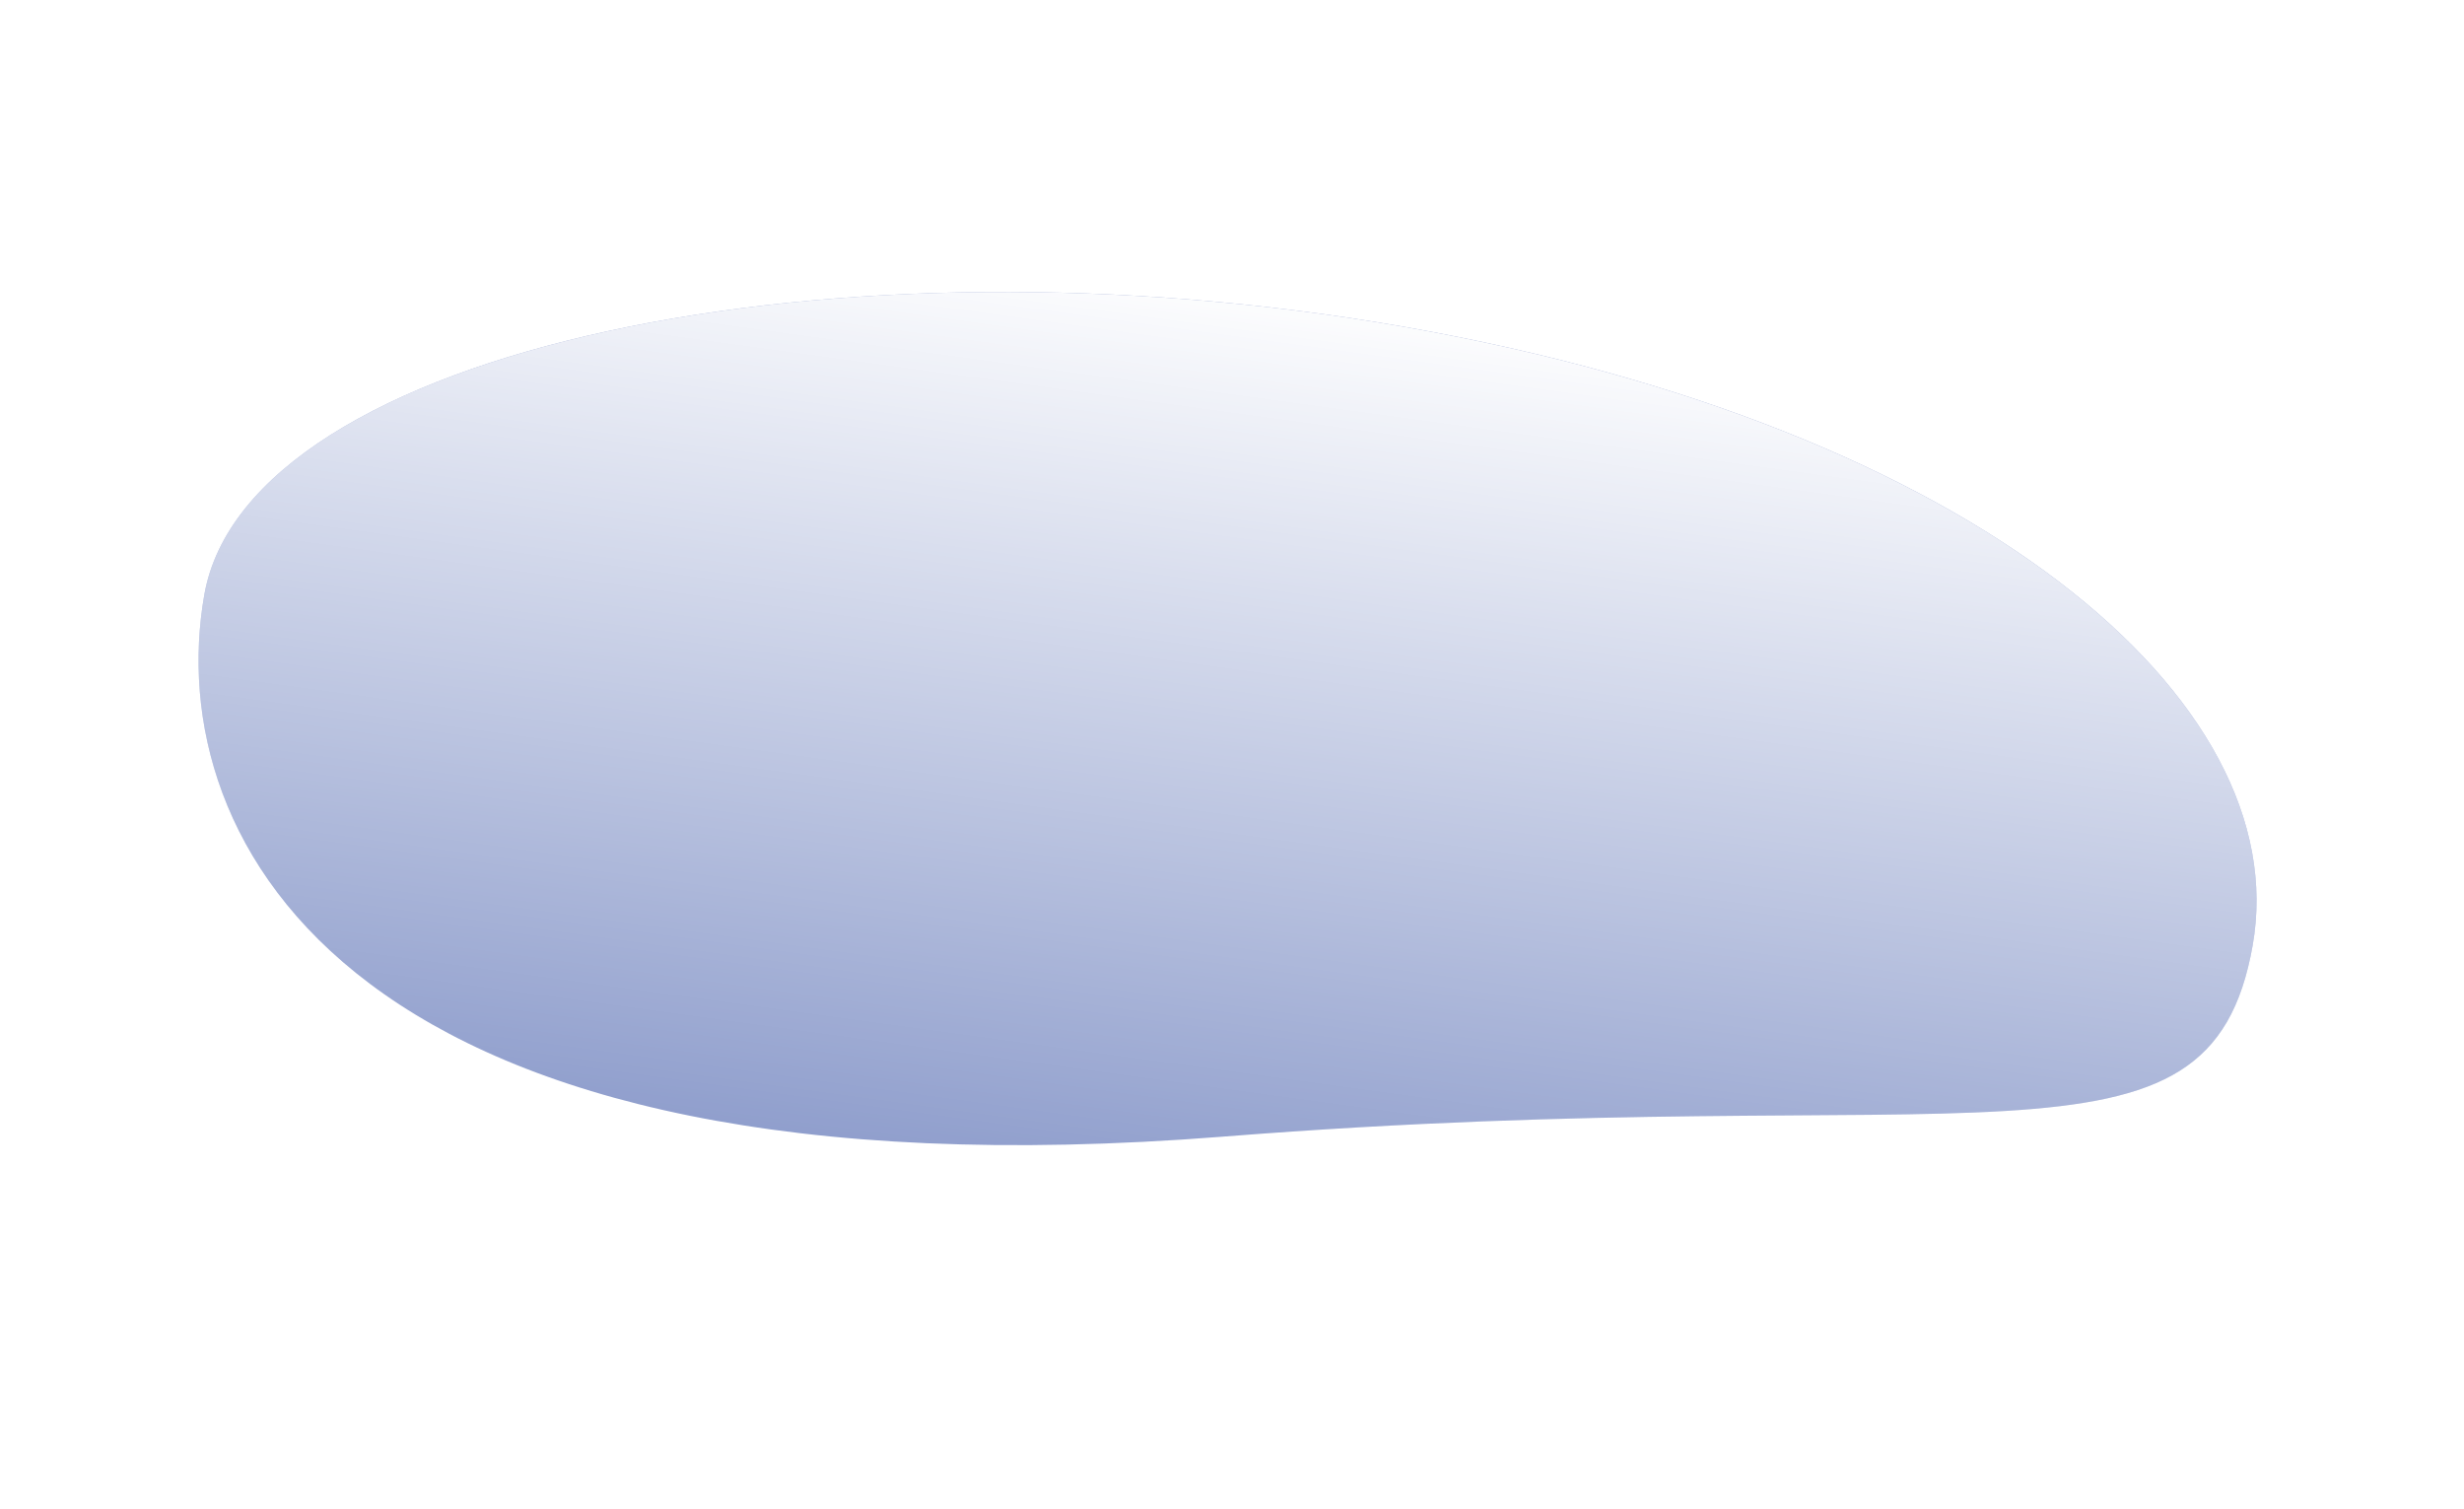
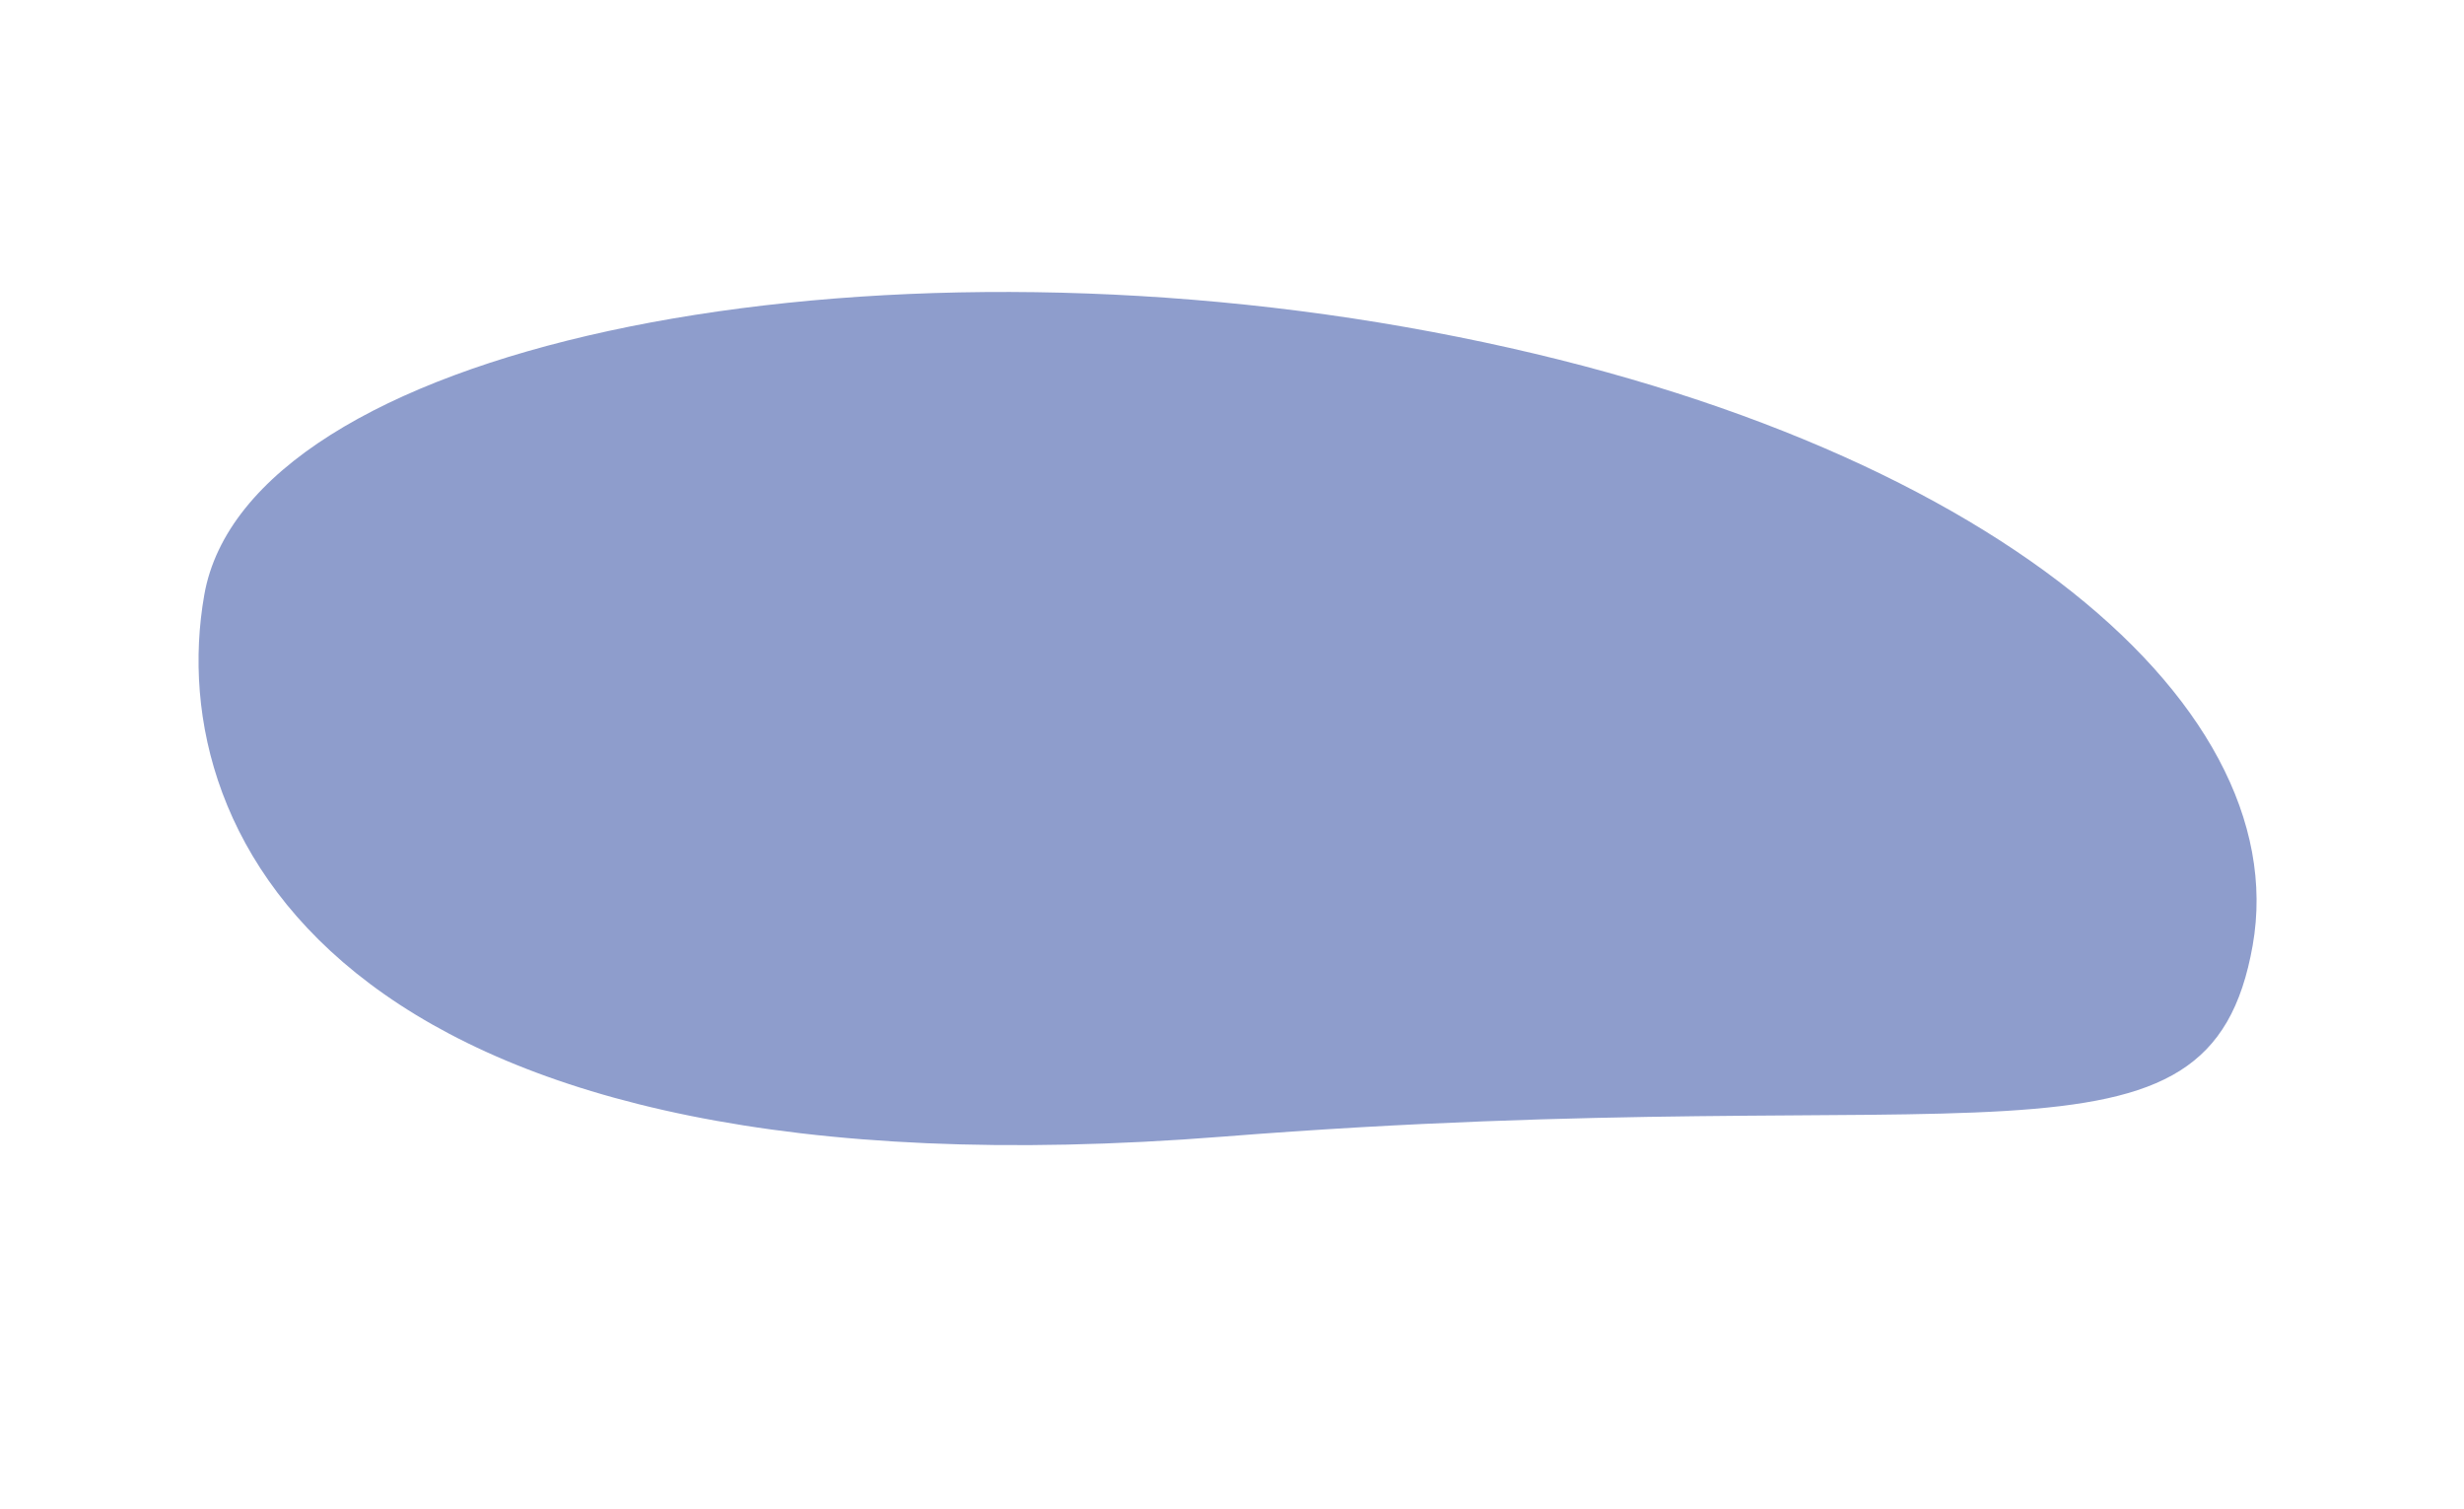
<svg xmlns="http://www.w3.org/2000/svg" width="949" height="581" viewBox="0 0 949 581" fill="none">
  <g filter="url(#filter0_d)">
    <path d="M882.616 349.075C865.9 443.945 777.479 399.759 485.979 422.759C149.876 449.279 76.967 308.948 93.684 214.078C110.4 119.209 337.609 72.421 556.391 110.972C775.174 149.522 899.333 254.206 882.616 349.075Z" fill="#8E9DCC" />
-     <path d="M882.616 349.075C865.9 443.945 777.479 399.759 485.979 422.759C149.876 449.279 76.967 308.948 93.684 214.078C110.4 119.209 337.609 72.421 556.391 110.972C775.174 149.522 899.333 254.206 882.616 349.075Z" fill="url(#paint0_linear)" />
  </g>
  <defs>
    <filter id="filter0_d" x="0" y="0" width="948.484" height="580.754" filterUnits="userSpaceOnUse" color-interpolation-filters="sRGB">
      <feFlood flood-opacity="0" result="BackgroundImageFix" />
      <feColorMatrix in="SourceAlpha" type="matrix" values="0 0 0 0 0 0 0 0 0 0 0 0 0 0 0 0 0 0 127 0" />
      <feOffset dx="-15" dy="15" />
      <feGaussianBlur stdDeviation="25" />
      <feColorMatrix type="matrix" values="0 0 0 0 0.557 0 0 0 0 0.616 0 0 0 0 0.8 0 0 0 0.6 0" />
      <feBlend mode="normal" in2="BackgroundImageFix" result="effect1_dropShadow" />
      <feBlend mode="normal" in="SourceGraphic" in2="effect1_dropShadow" result="shape" />
    </filter>
    <linearGradient id="paint0_linear" x1="507.5" y1="93.5" x2="459.124" y2="446.307" gradientUnits="userSpaceOnUse">
      <stop stop-color="white" />
      <stop offset="1" stop-color="white" stop-opacity="0" />
    </linearGradient>
  </defs>
</svg>